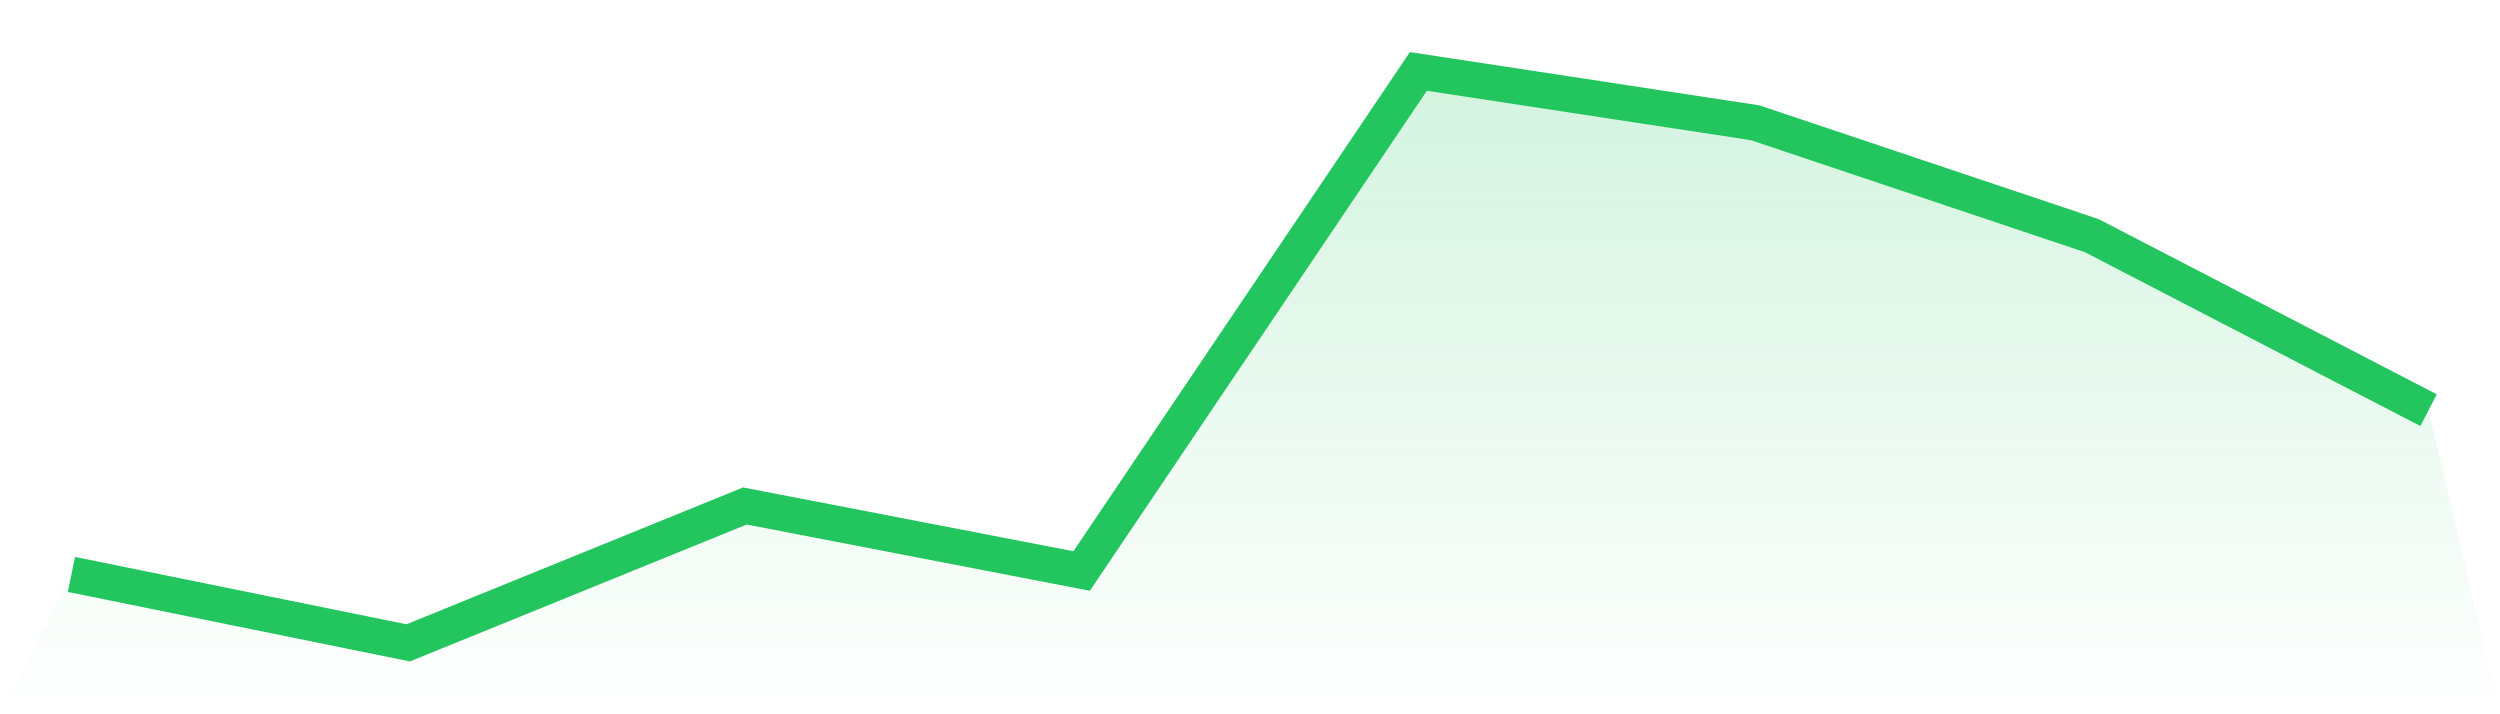
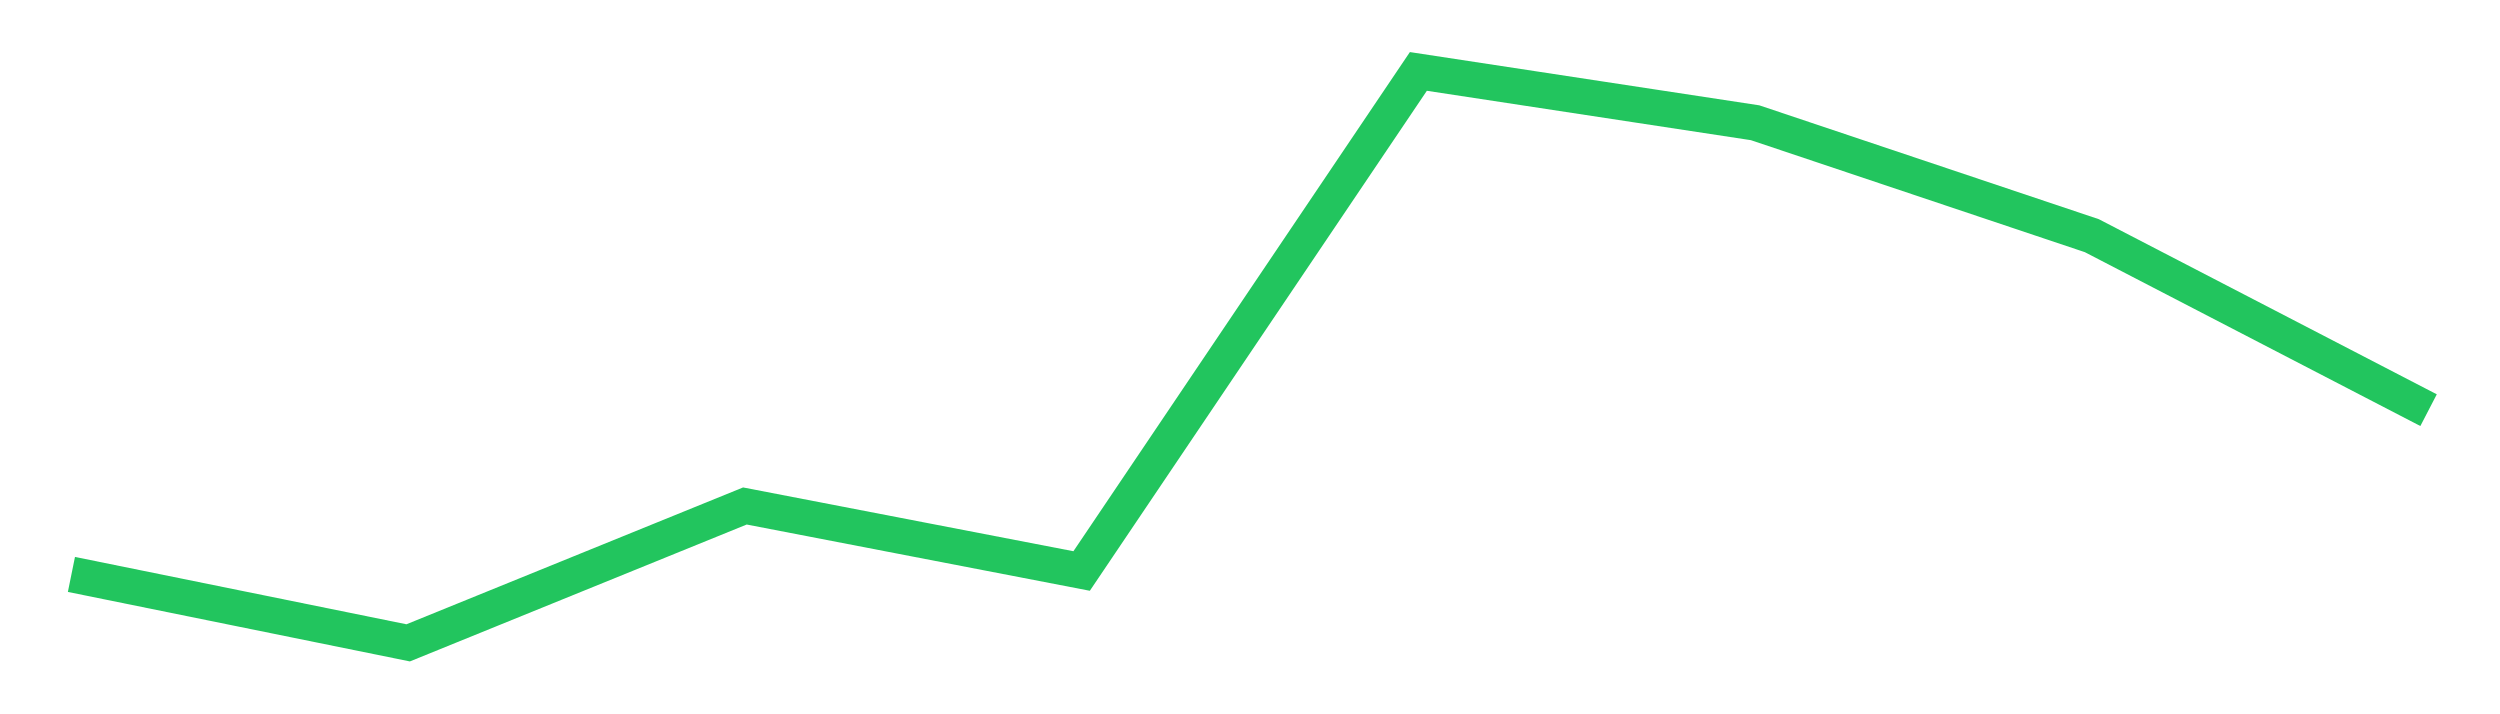
<svg xmlns="http://www.w3.org/2000/svg" viewBox="0 0 140 40">
  <defs>
    <linearGradient id="gradient" x1="0" x2="0" y1="0" y2="1">
      <stop offset="0%" stop-color="#22c55e" stop-opacity="0.2" />
      <stop offset="100%" stop-color="#22c55e" stop-opacity="0" />
    </linearGradient>
  </defs>
-   <path d="M4,32.168 L4,32.168 L22.857,36 L41.714,28.335 L60.571,31.976 L79.429,4 L98.286,6.874 L117.143,13.198 L136,22.97 L140,40 L0,40 z" fill="url(#gradient)" />
  <path d="M4,32.168 L4,32.168 L22.857,36 L41.714,28.335 L60.571,31.976 L79.429,4 L98.286,6.874 L117.143,13.198 L136,22.97" fill="none" stroke="#22c55e" stroke-width="2" />
</svg>